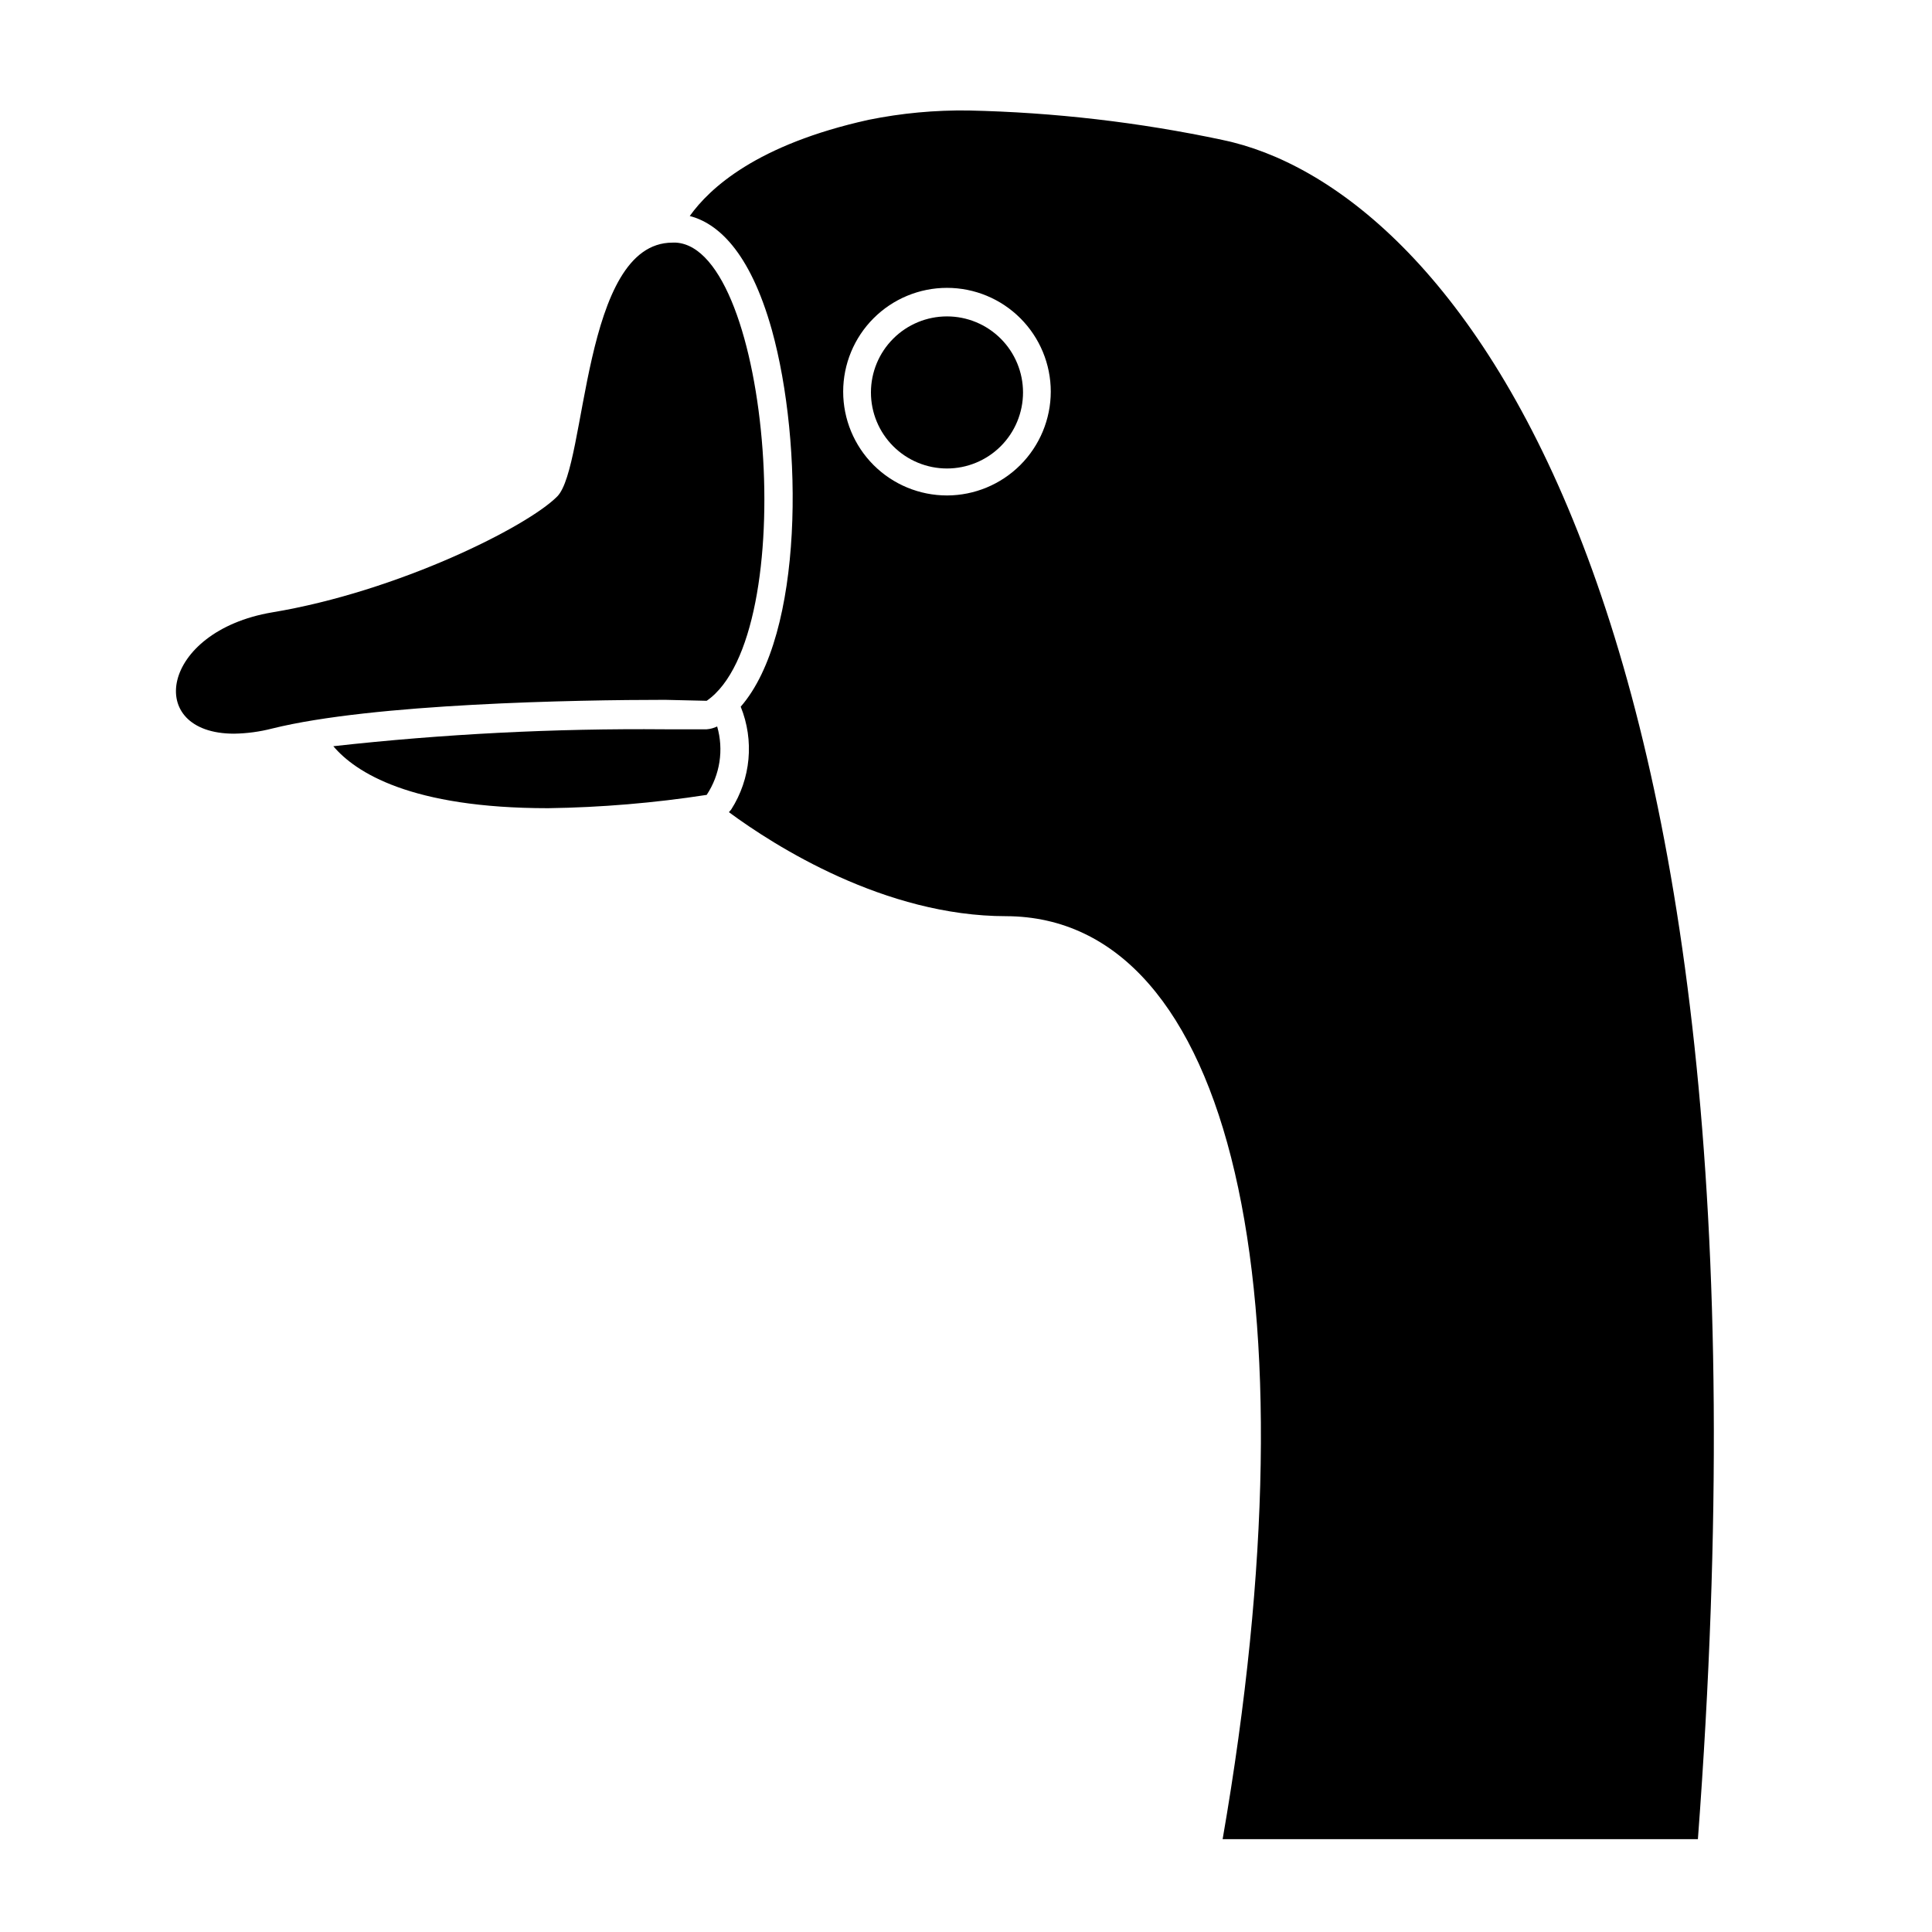
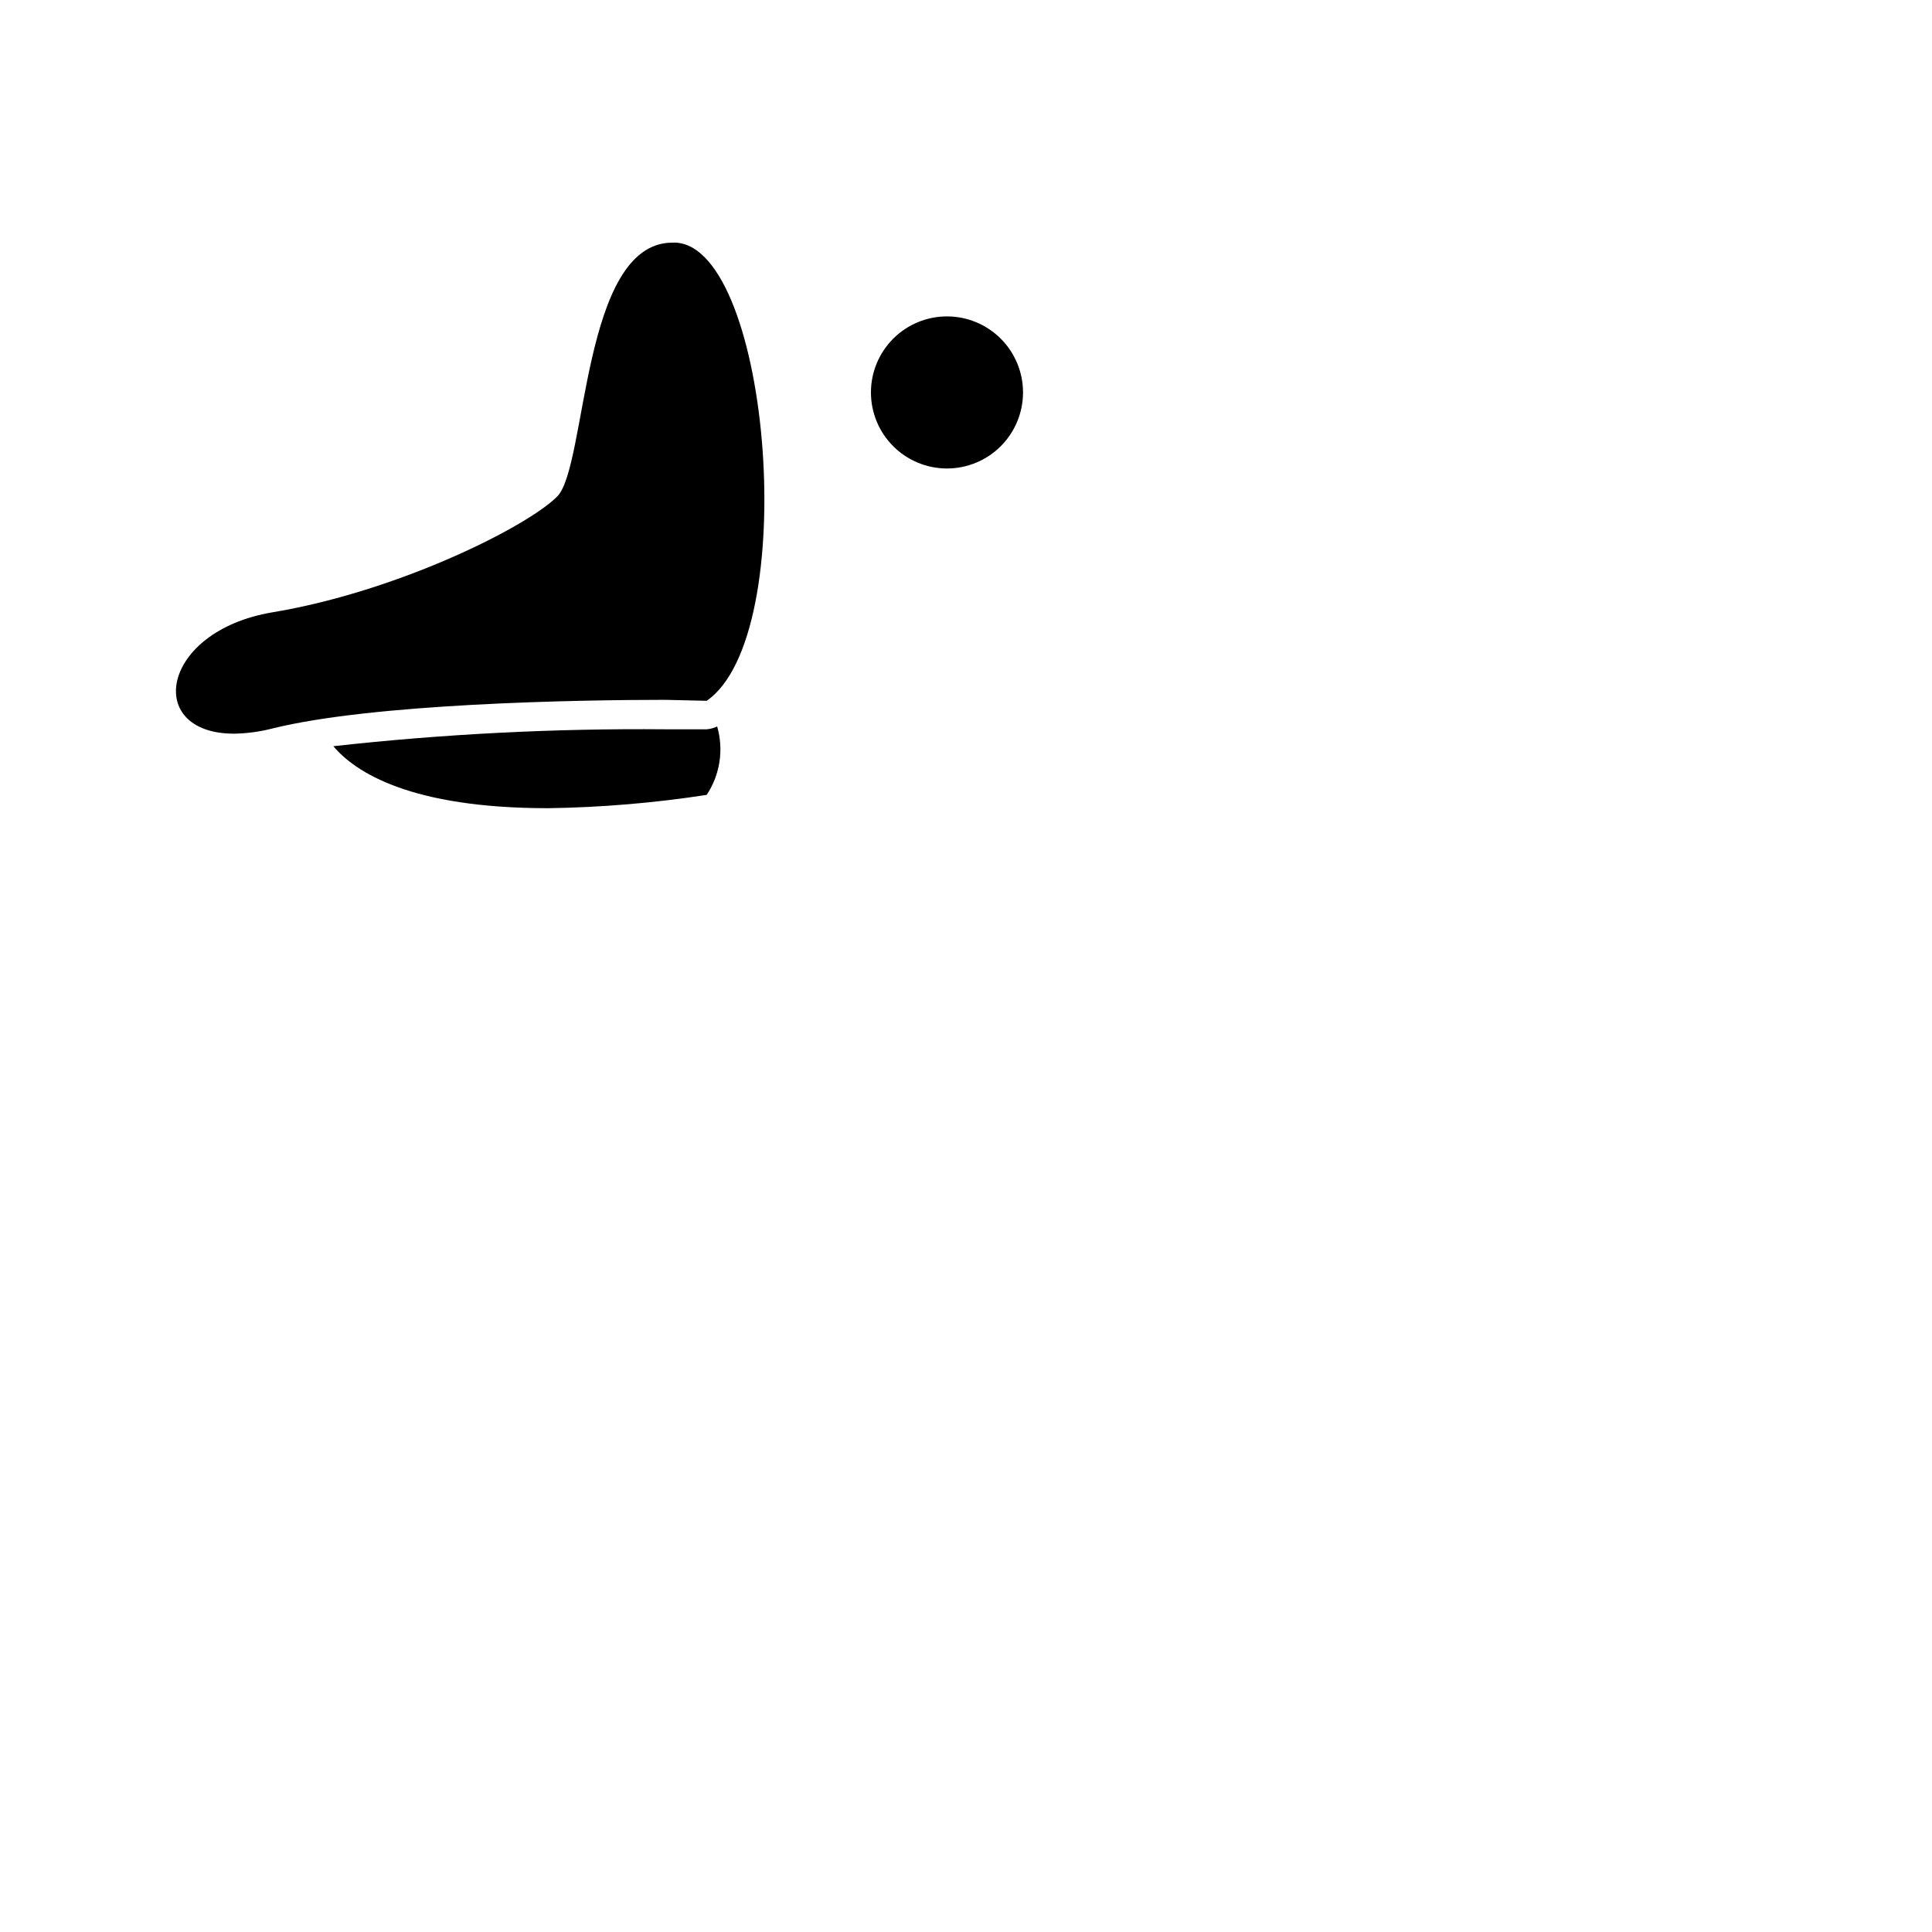
<svg xmlns="http://www.w3.org/2000/svg" fill="#000000" width="800px" height="800px" version="1.1" viewBox="144 144 512 512">
  <g>
-     <path d="m468.01 181.09c-22.141-4.703-44.676-7.316-67.309-7.809-8.895-0.125-17.781 0.703-26.5 2.469-29.625 6.547-42.117 18.086-47.406 25.492 7.152 1.863 15.82 9.02 21.766 30.23 8.312 29.977 8.465 80.609-8.262 99.805l-0.004-0.004c3.625 8.957 2.688 19.117-2.519 27.258l-0.605 0.707c12.09 8.918 41.312 27.559 73.457 27.559 59.902 0.199 82.574 99.398 57.383 244.6h125.95c25.191-335.29-68.016-438.32-125.95-450.3zm-73.051 94.211c-7.297 0-14.293-2.898-19.453-8.055-5.156-5.16-8.055-12.156-8.055-19.453 0-7.293 2.898-14.293 8.055-19.449 5.16-5.16 12.156-8.059 19.453-8.059 7.297 0 14.293 2.898 19.449 8.059 5.16 5.156 8.059 12.156 8.059 19.449-0.012 7.293-2.918 14.281-8.07 19.438-5.156 5.156-12.148 8.059-19.438 8.07z" />
    <path d="m331.28 337.27h-11.031c-29.367-0.258-58.727 1.238-87.914 4.484 5.844 6.902 20.453 16.426 56.93 16.426 14.07-0.203 28.109-1.383 42.016-3.527 3.539-5.348 4.555-11.977 2.773-18.137-0.867 0.426-1.809 0.684-2.773 0.754z" />
    <path d="m331.28 329.72c25.191-17.434 16.977-119.8-8.113-121.42h-0.957c-24.082 0-22.621 59.246-30.531 67.258-7.91 8.012-42.168 25.191-75.57 30.73-29.676 5.039-33.957 32.145-10.078 32.145h0.004c3.402-0.055 6.785-0.512 10.078-1.359 26.75-6.652 80.859-7.609 104.14-7.609z" />
    <path d="m394.96 227.85c-5.344 0-10.473 2.121-14.25 5.902-3.781 3.777-5.902 8.906-5.902 14.25s2.121 10.469 5.902 14.25c3.777 3.777 8.906 5.902 14.25 5.902s10.469-2.125 14.25-5.902c3.777-3.781 5.902-8.906 5.902-14.25s-2.125-10.473-5.902-14.25c-3.781-3.781-8.906-5.902-14.25-5.902z" />
  </g>
</svg>